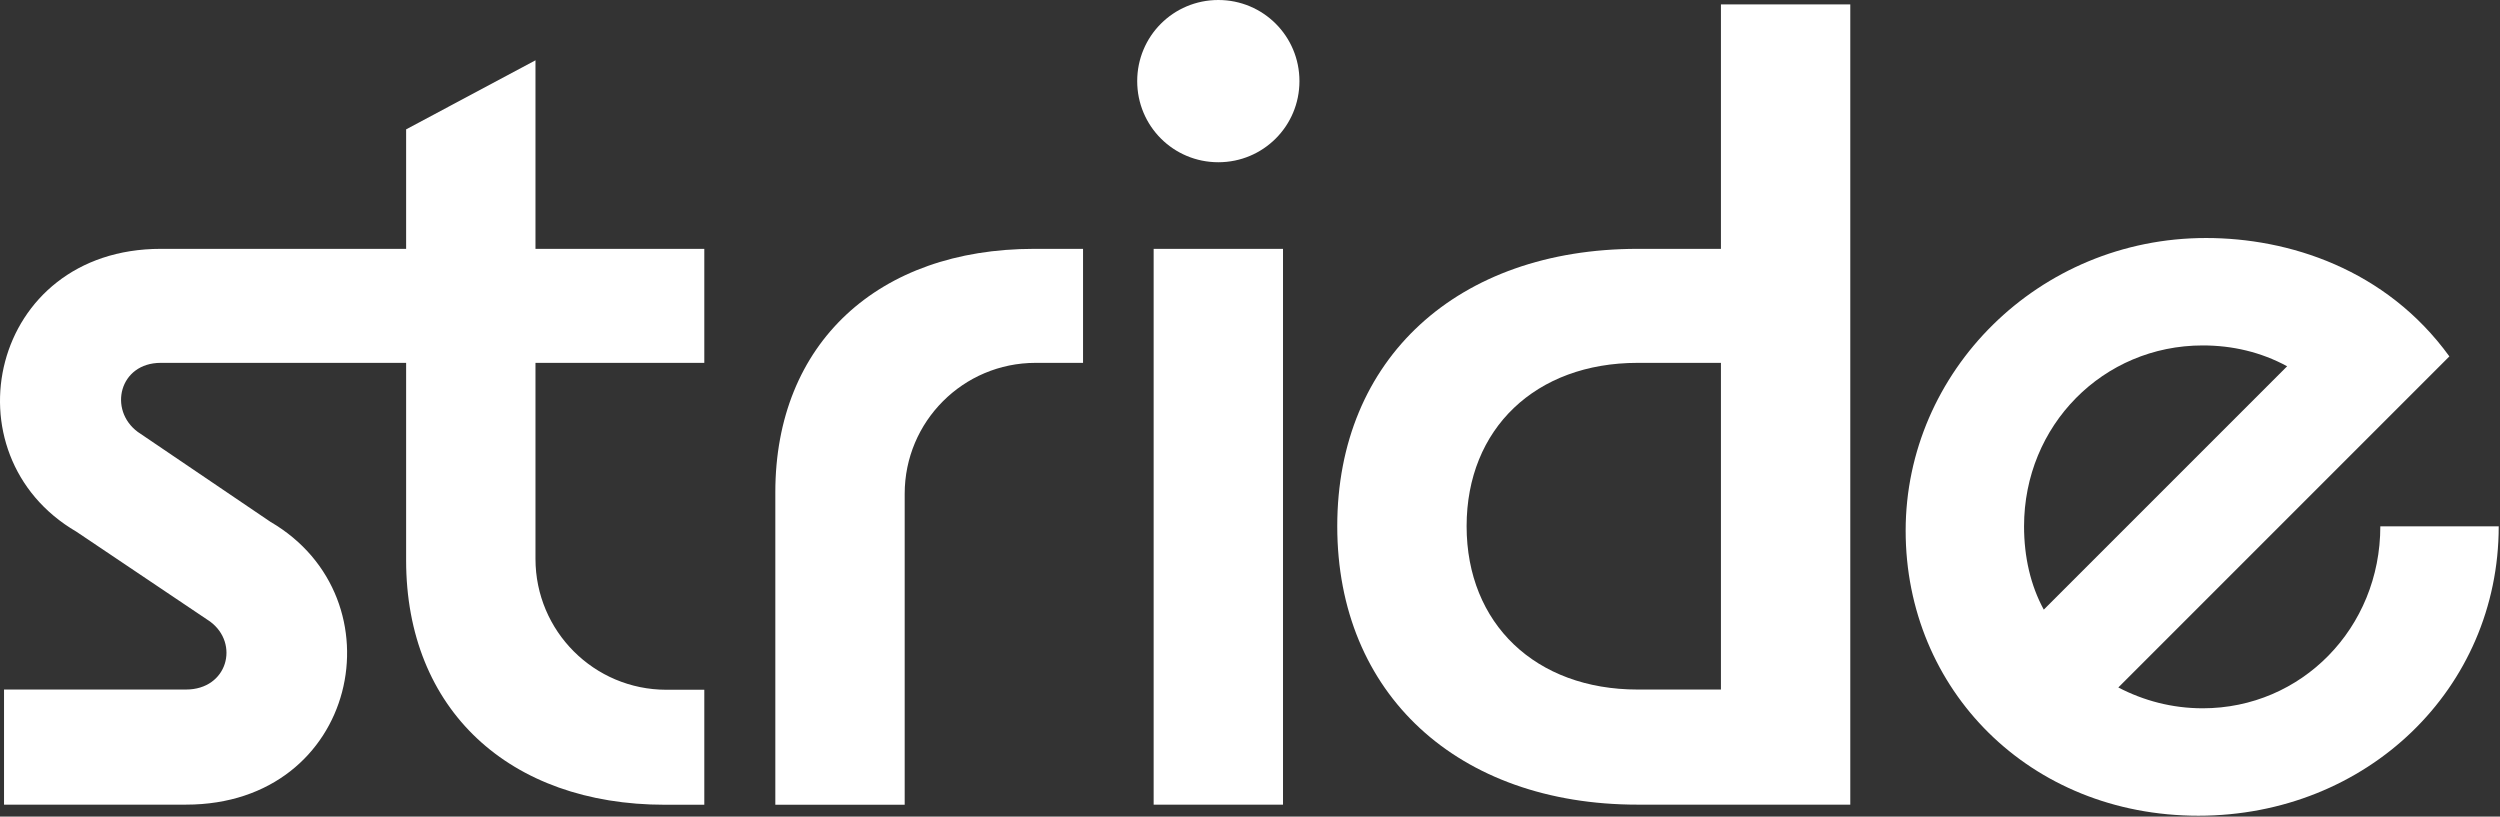
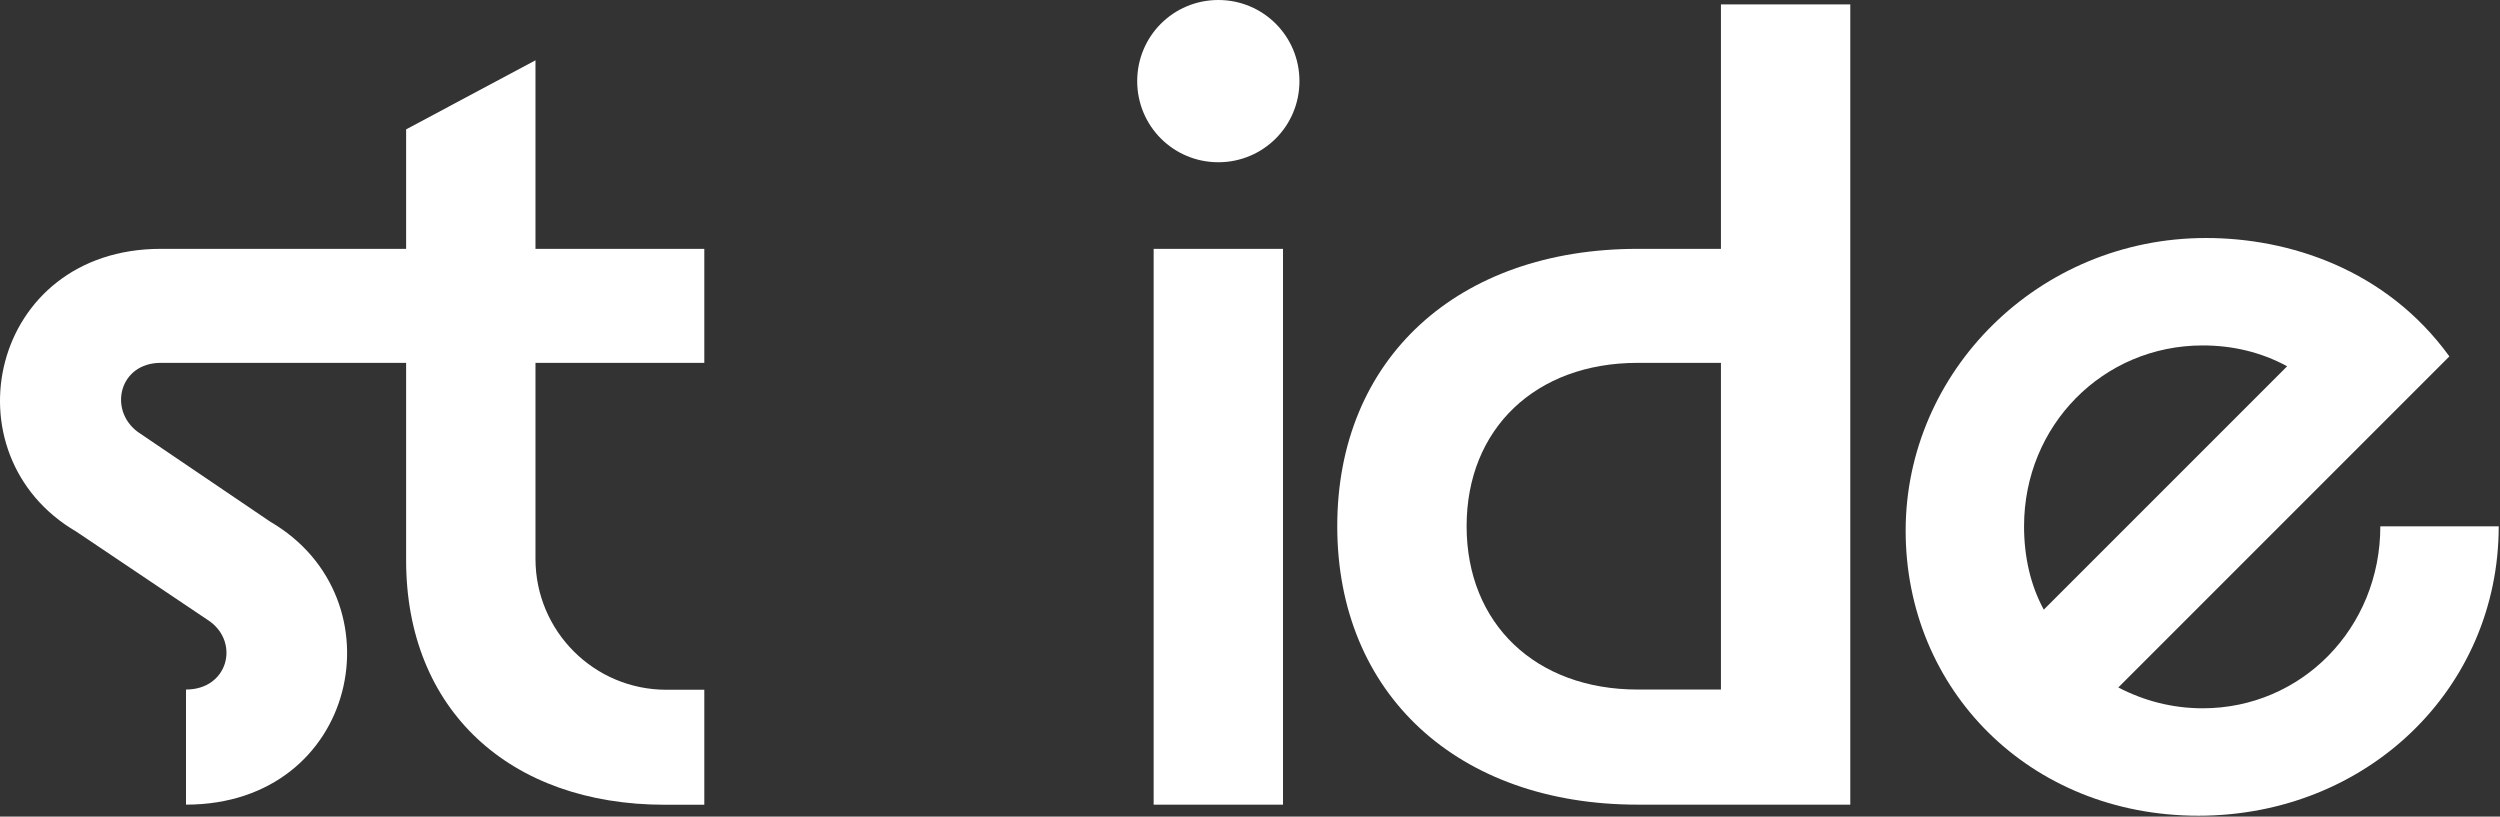
<svg xmlns="http://www.w3.org/2000/svg" width="597" height="195" viewBox="0 0 597 195" fill="none">
  <rect x="0" y="0" width="597" height="195" fill="#333333" stroke="none" />
-   <path d="M159.13 164.713C141.852 164.713 127.873 150.708 127.873 133.456V86.65H168.187V59.425H127.873V14.398L96.983 30.891V59.425H38.397C-2.441 59.425 -13.174 108.639 18.239 126.964L50.177 148.43C57.245 153.666 54.365 164.66 44.418 164.66H0.962V192.147H44.418C85.517 192.147 95.988 142.933 64.575 124.608L32.899 103.142C25.831 97.906 28.449 86.65 38.397 86.65H96.983V133.823C96.983 169.425 121.59 192.174 158.763 192.174H168.187V164.713H159.13Z" fill="white" />
-   <path d="M247.295 86.651C230.018 86.651 216.039 100.656 216.039 117.908V192.175H185.148V117.541C185.148 81.939 209.756 59.426 246.929 59.426H258.63V86.651H247.295Z" fill="white" />
+   <path d="M159.13 164.713C141.852 164.713 127.873 150.708 127.873 133.456V86.65H168.187V59.425H127.873V14.398L96.983 30.891V59.425H38.397C-2.441 59.425 -13.174 108.639 18.239 126.964L50.177 148.43C57.245 153.666 54.365 164.66 44.418 164.66V192.147H44.418C85.517 192.147 95.988 142.933 64.575 124.608L32.899 103.142C25.831 97.906 28.449 86.65 38.397 86.65H96.983V133.823C96.983 169.425 121.59 192.174 158.763 192.174H168.187V164.713H159.13Z" fill="white" />
  <path d="M290.936 0C301.669 0 310.308 8.639 310.308 19.372C310.308 30.105 301.669 38.743 290.936 38.743C280.203 38.743 271.564 30.105 271.564 19.372C271.564 8.639 280.203 0 290.936 0ZM275.491 59.424H306.381V192.147H275.491V59.424Z" fill="white" />
  <path d="M391.064 192.149C348.132 192.149 319.336 165.709 319.336 125.656C319.336 85.604 348.132 59.426 391.064 59.426H410.959V1.049H441.849V192.149H391.064ZM391.064 164.662H410.959V86.651H391.064C366.718 86.651 350.226 102.358 350.226 125.656C350.226 148.955 366.718 164.662 391.064 164.662Z" fill="white" />
  <path d="M505.856 164.166C511.877 167.307 518.683 169.14 526.013 169.14C549.573 169.14 568.421 150.03 568.421 125.684H596.694C596.694 164.428 565.28 194.794 524.966 194.794C484.652 194.794 455.07 164.689 455.07 126.731C455.07 88.773 486.746 56.836 526.798 56.836C546.432 56.836 569.73 64.166 584.913 85.108L505.856 164.166ZM488.055 145.58L546.17 87.464C539.887 84.061 533.081 82.49 526.013 82.49C502.191 82.49 483.343 101.6 483.343 125.684C483.343 133.014 484.913 139.82 488.055 145.58Z" fill="white" />
</svg>